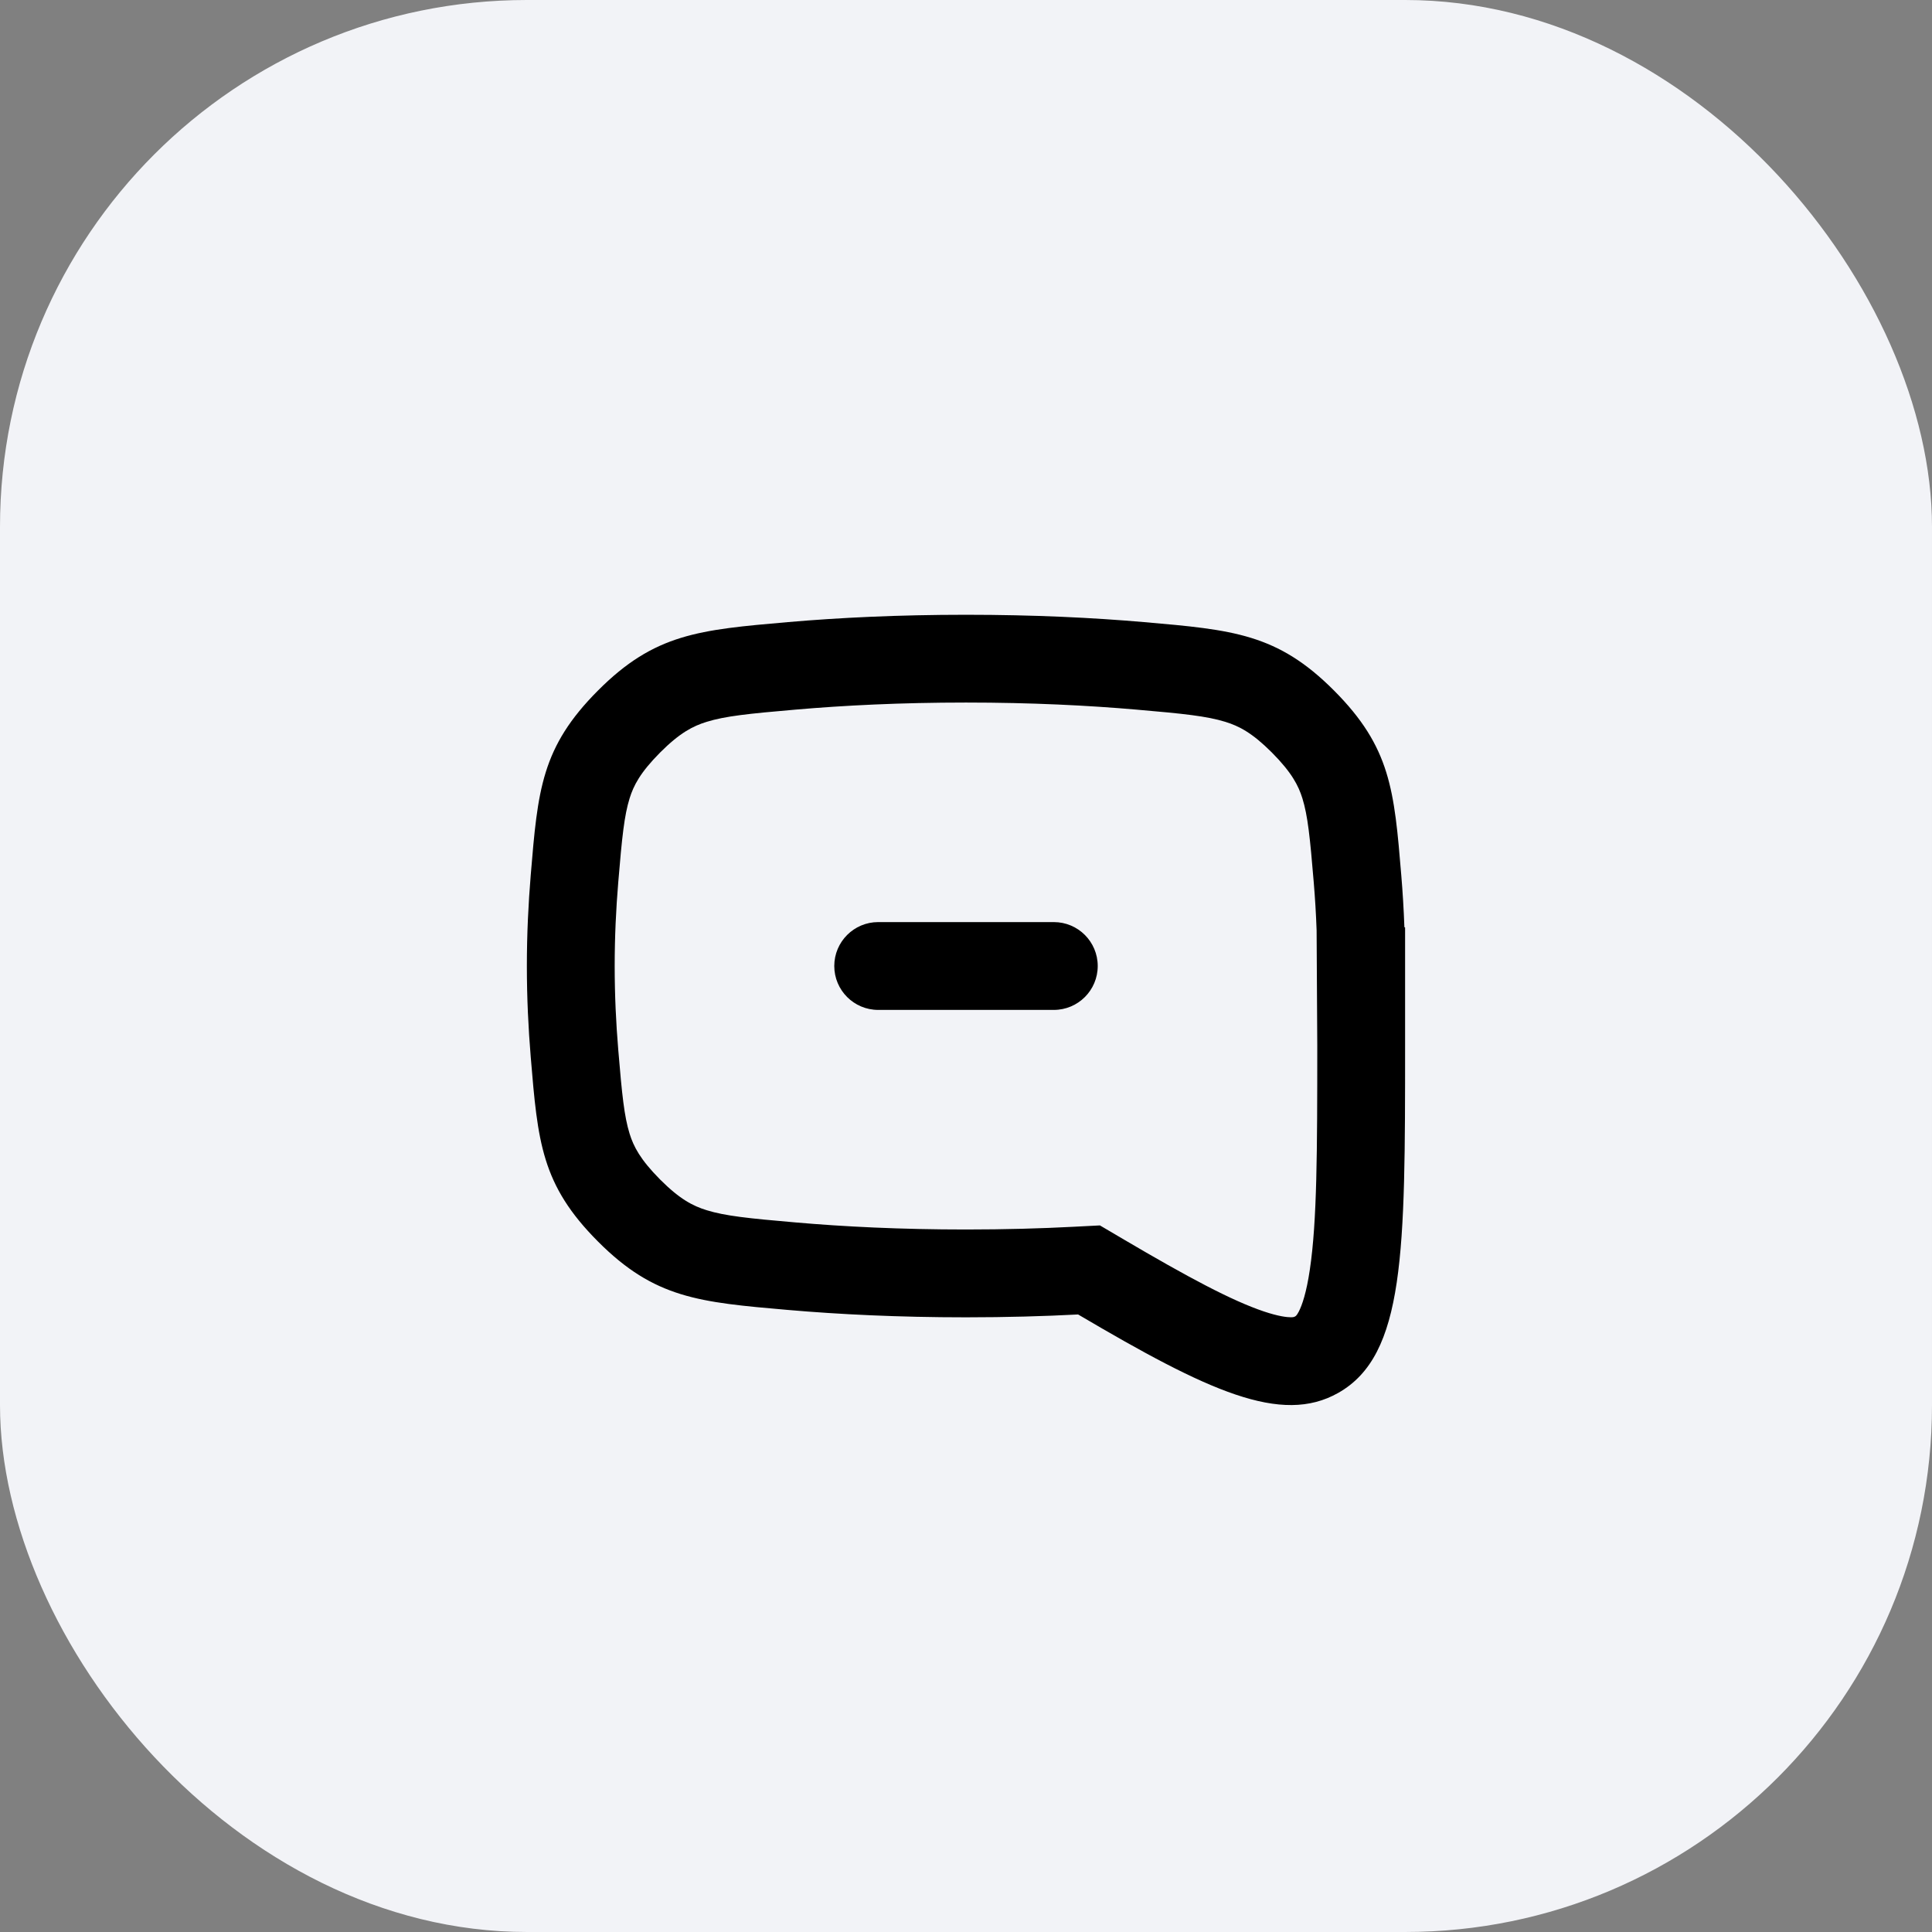
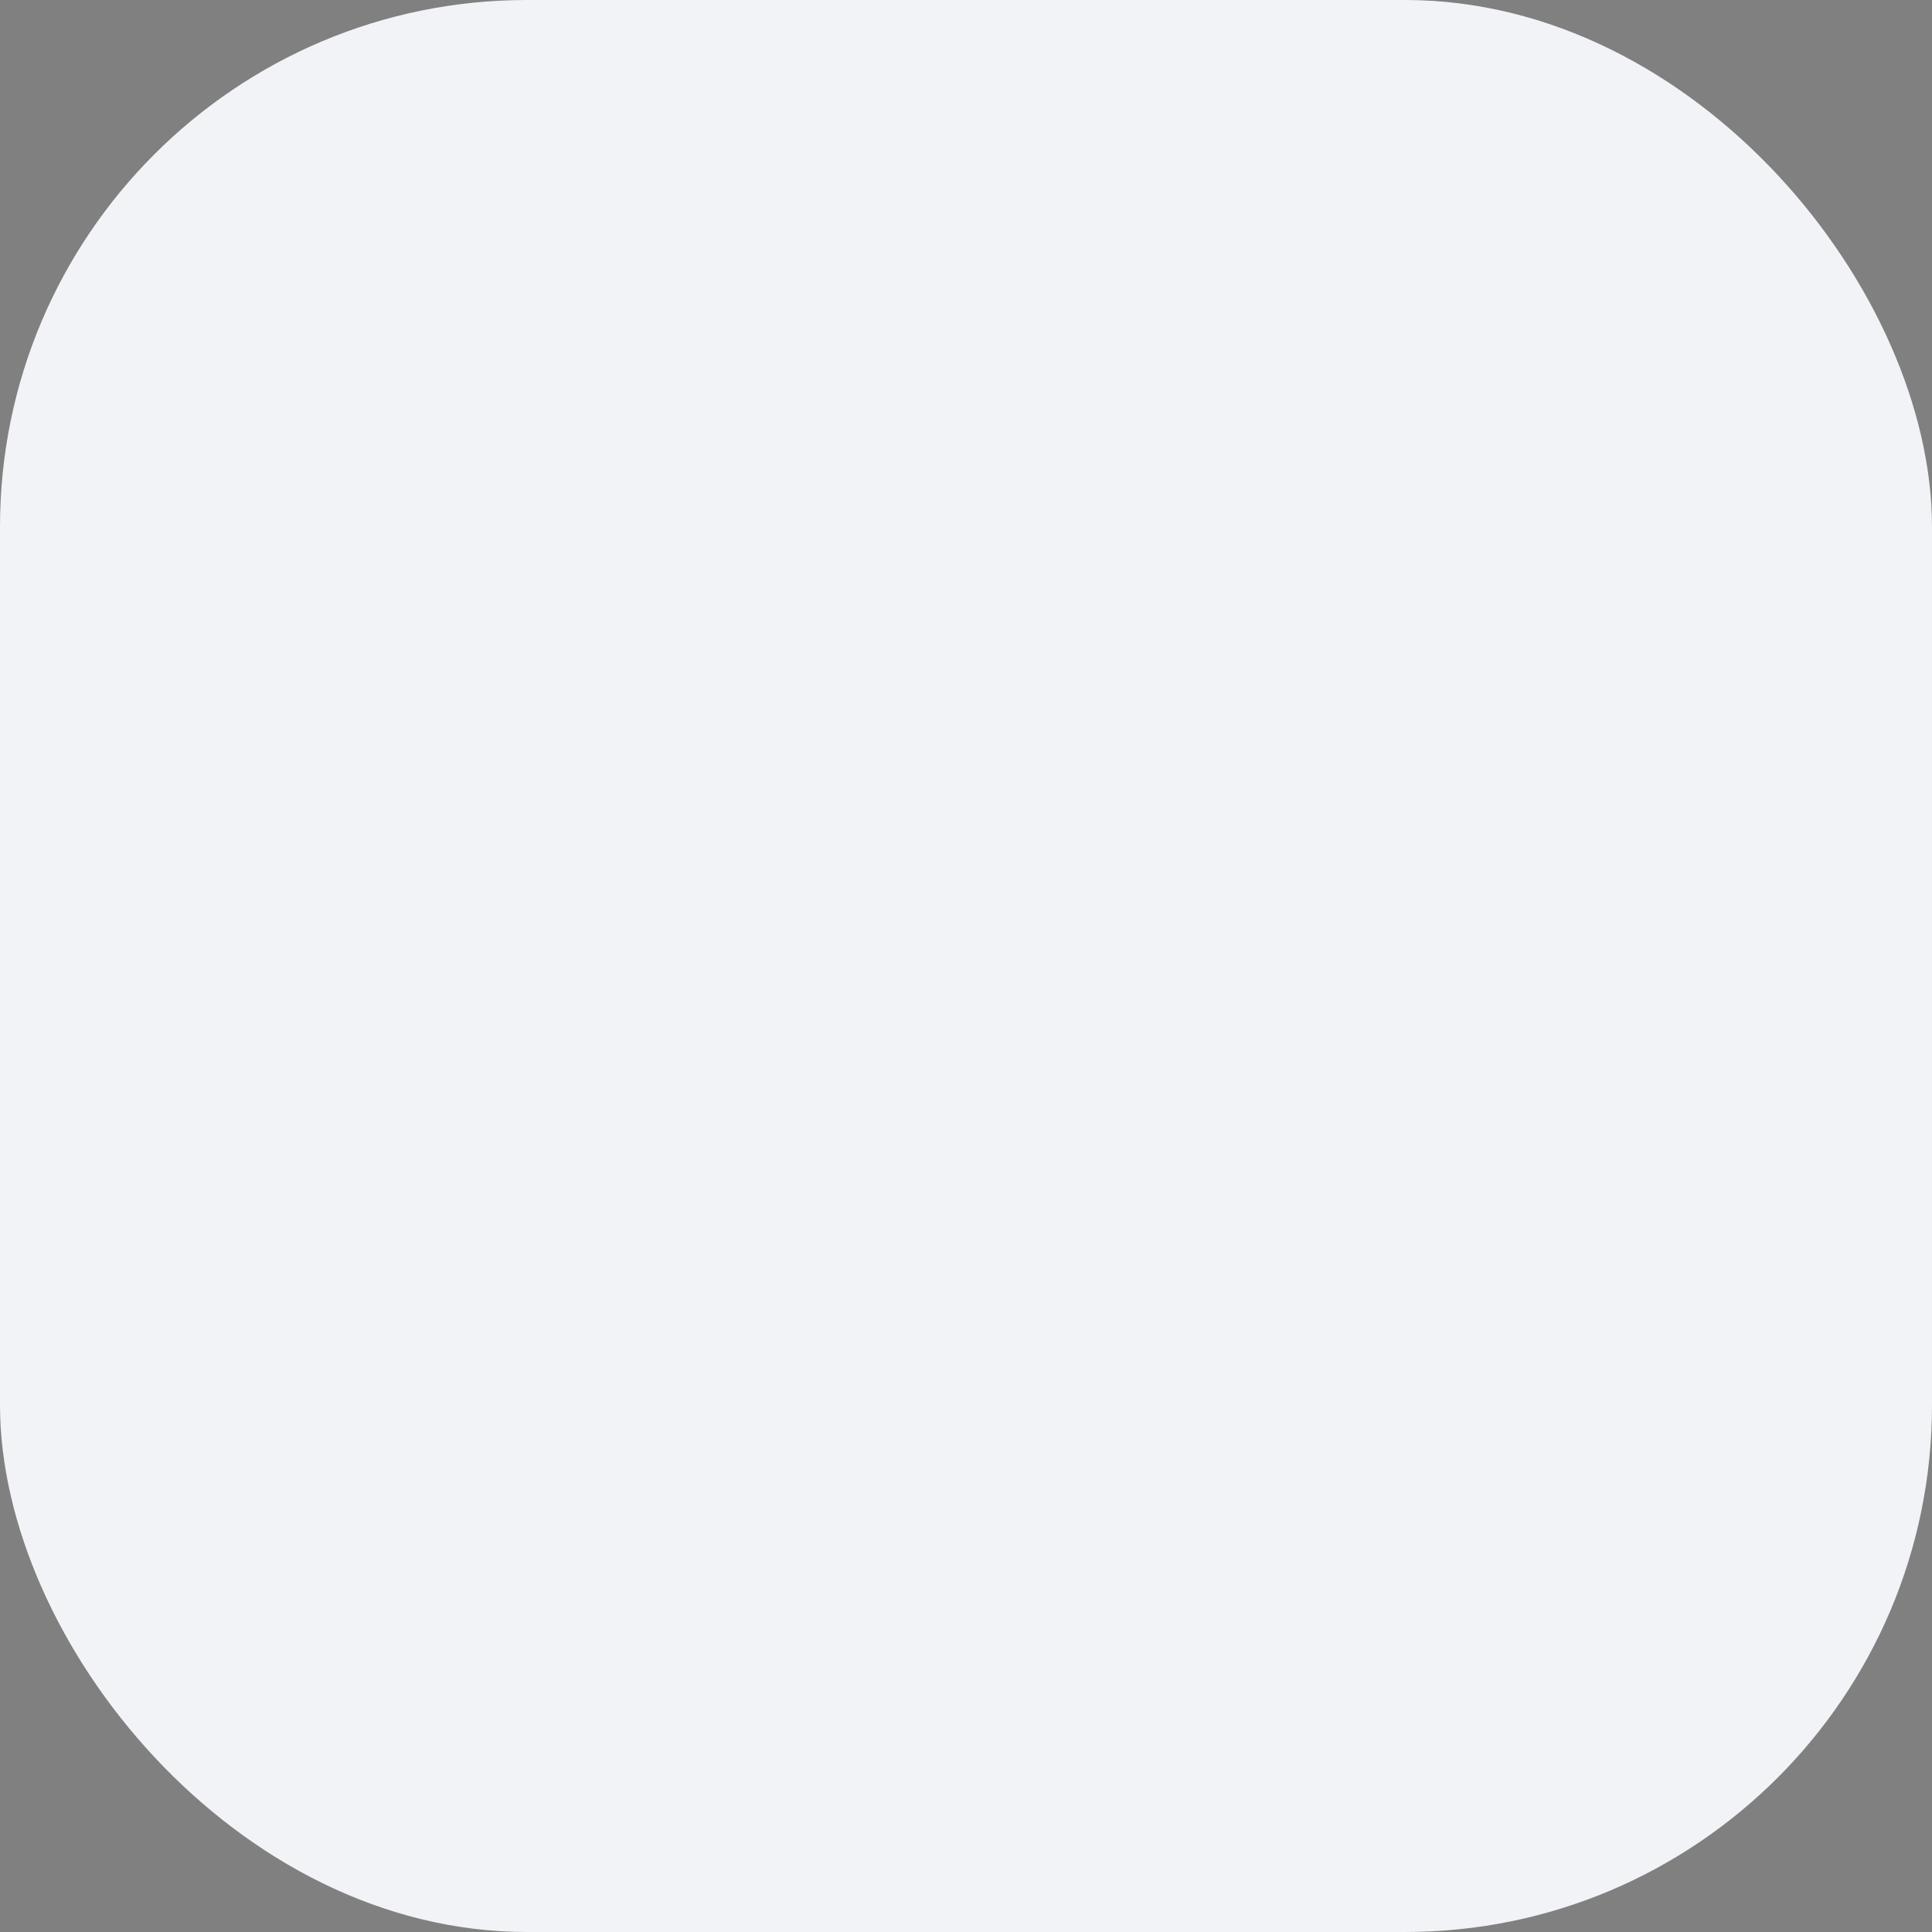
<svg xmlns="http://www.w3.org/2000/svg" width="44" height="44" viewBox="0 0 44 44" fill="none">
  <rect x="0" y="0" width="44" height="44" fill="#808080" stroke="none" />
  <rect width="44" height="44" rx="12" fill="#F2F3F7" />
-   <path d="M24 23C24.553 23 25 22.552 25 22C25 21.448 24.553 21 24 21L20 21C19.448 21 19 21.448 19 22C19 22.552 19.448 23 20 23H24Z" fill="black" />
-   <path fill-rule="evenodd" clip-rule="evenodd" d="M32 23.813V21.122L31.984 21.116C31.969 20.707 31.945 20.312 31.913 19.932C31.752 17.991 31.671 17.02 30.381 15.726C29.092 14.432 28.079 14.344 26.054 14.168C24.901 14.068 23.549 14.001 22 14.001C20.45 14.001 19.098 14.068 17.945 14.168C15.92 14.344 14.908 14.432 13.619 15.726C12.329 17.019 12.248 17.99 12.087 19.93C12.033 20.579 11.999 21.273 11.999 22C11.999 22.728 12.033 23.422 12.087 24.071C12.248 26.011 12.329 26.982 13.619 28.275C14.908 29.569 15.92 29.657 17.945 29.833C19.097 29.933 20.45 30.001 22 30.001C22.921 30.001 23.772 29.977 24.553 29.936C27.519 31.684 29.178 32.458 30.478 31.722C32 30.861 32 28.512 32 23.813ZM29.92 20.098C29.949 20.448 29.972 20.813 29.985 21.188L30 23.813C30 26.23 29.995 27.813 29.831 28.913C29.753 29.442 29.654 29.724 29.581 29.867C29.531 29.964 29.505 29.976 29.495 29.981L29.493 29.982L29.49 29.983C29.477 29.991 29.463 29.999 29.402 30C29.312 30 29.121 29.981 28.78 29.866C28.057 29.622 27.07 29.098 25.568 28.213L25.05 27.908L24.449 27.939C23.703 27.978 22.886 28.001 22 28.001C20.508 28.001 19.213 27.936 18.117 27.84C17.039 27.747 16.516 27.692 16.095 27.562C15.783 27.466 15.483 27.313 15.035 26.864C14.578 26.404 14.429 26.109 14.339 25.82C14.217 25.427 14.166 24.942 14.08 23.905C14.03 23.306 13.999 22.667 13.999 22C13.999 21.334 14.03 20.695 14.08 20.096C14.166 19.059 14.217 18.574 14.339 18.181C14.429 17.892 14.578 17.597 15.035 17.137C15.483 16.688 15.783 16.535 16.095 16.439C16.516 16.309 17.039 16.254 18.118 16.161C19.213 16.066 20.508 16 22 16C23.491 16 24.785 16.066 25.881 16.161C26.96 16.254 27.483 16.309 27.905 16.439C28.217 16.535 28.517 16.689 28.965 17.137C29.422 17.597 29.571 17.893 29.661 18.181C29.783 18.575 29.834 19.061 29.92 20.098Z" fill="black" />
</svg>